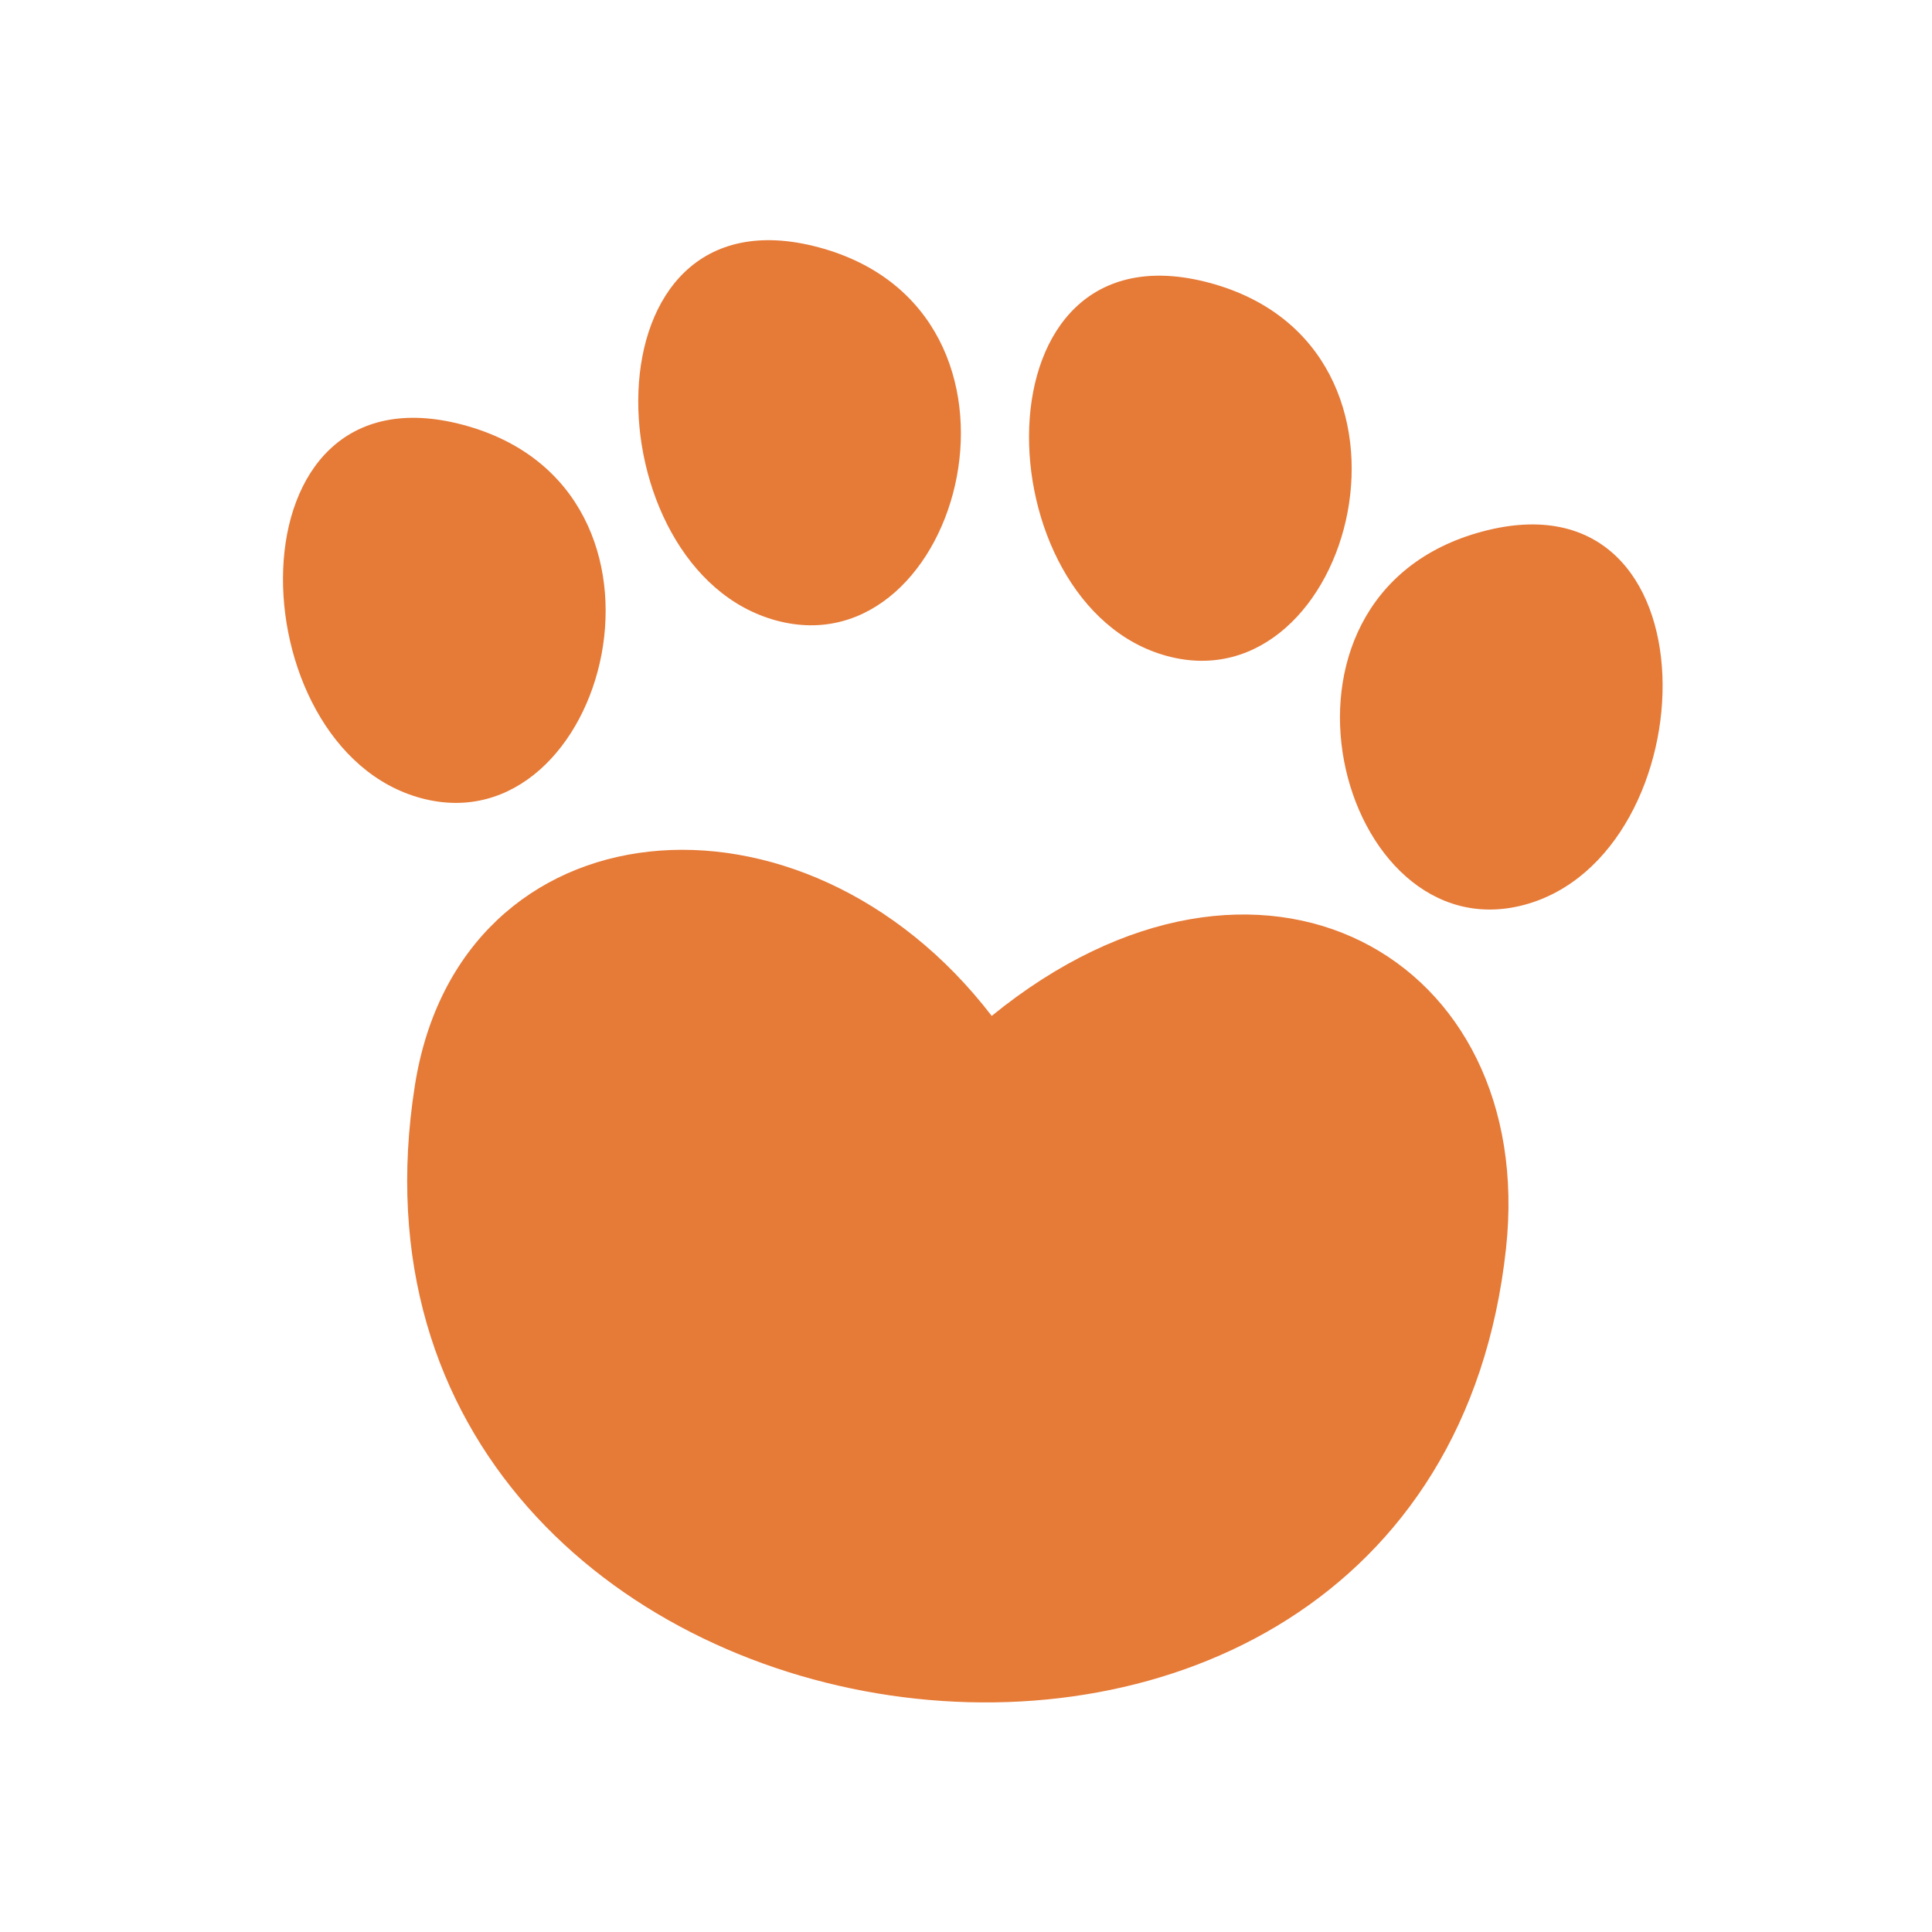
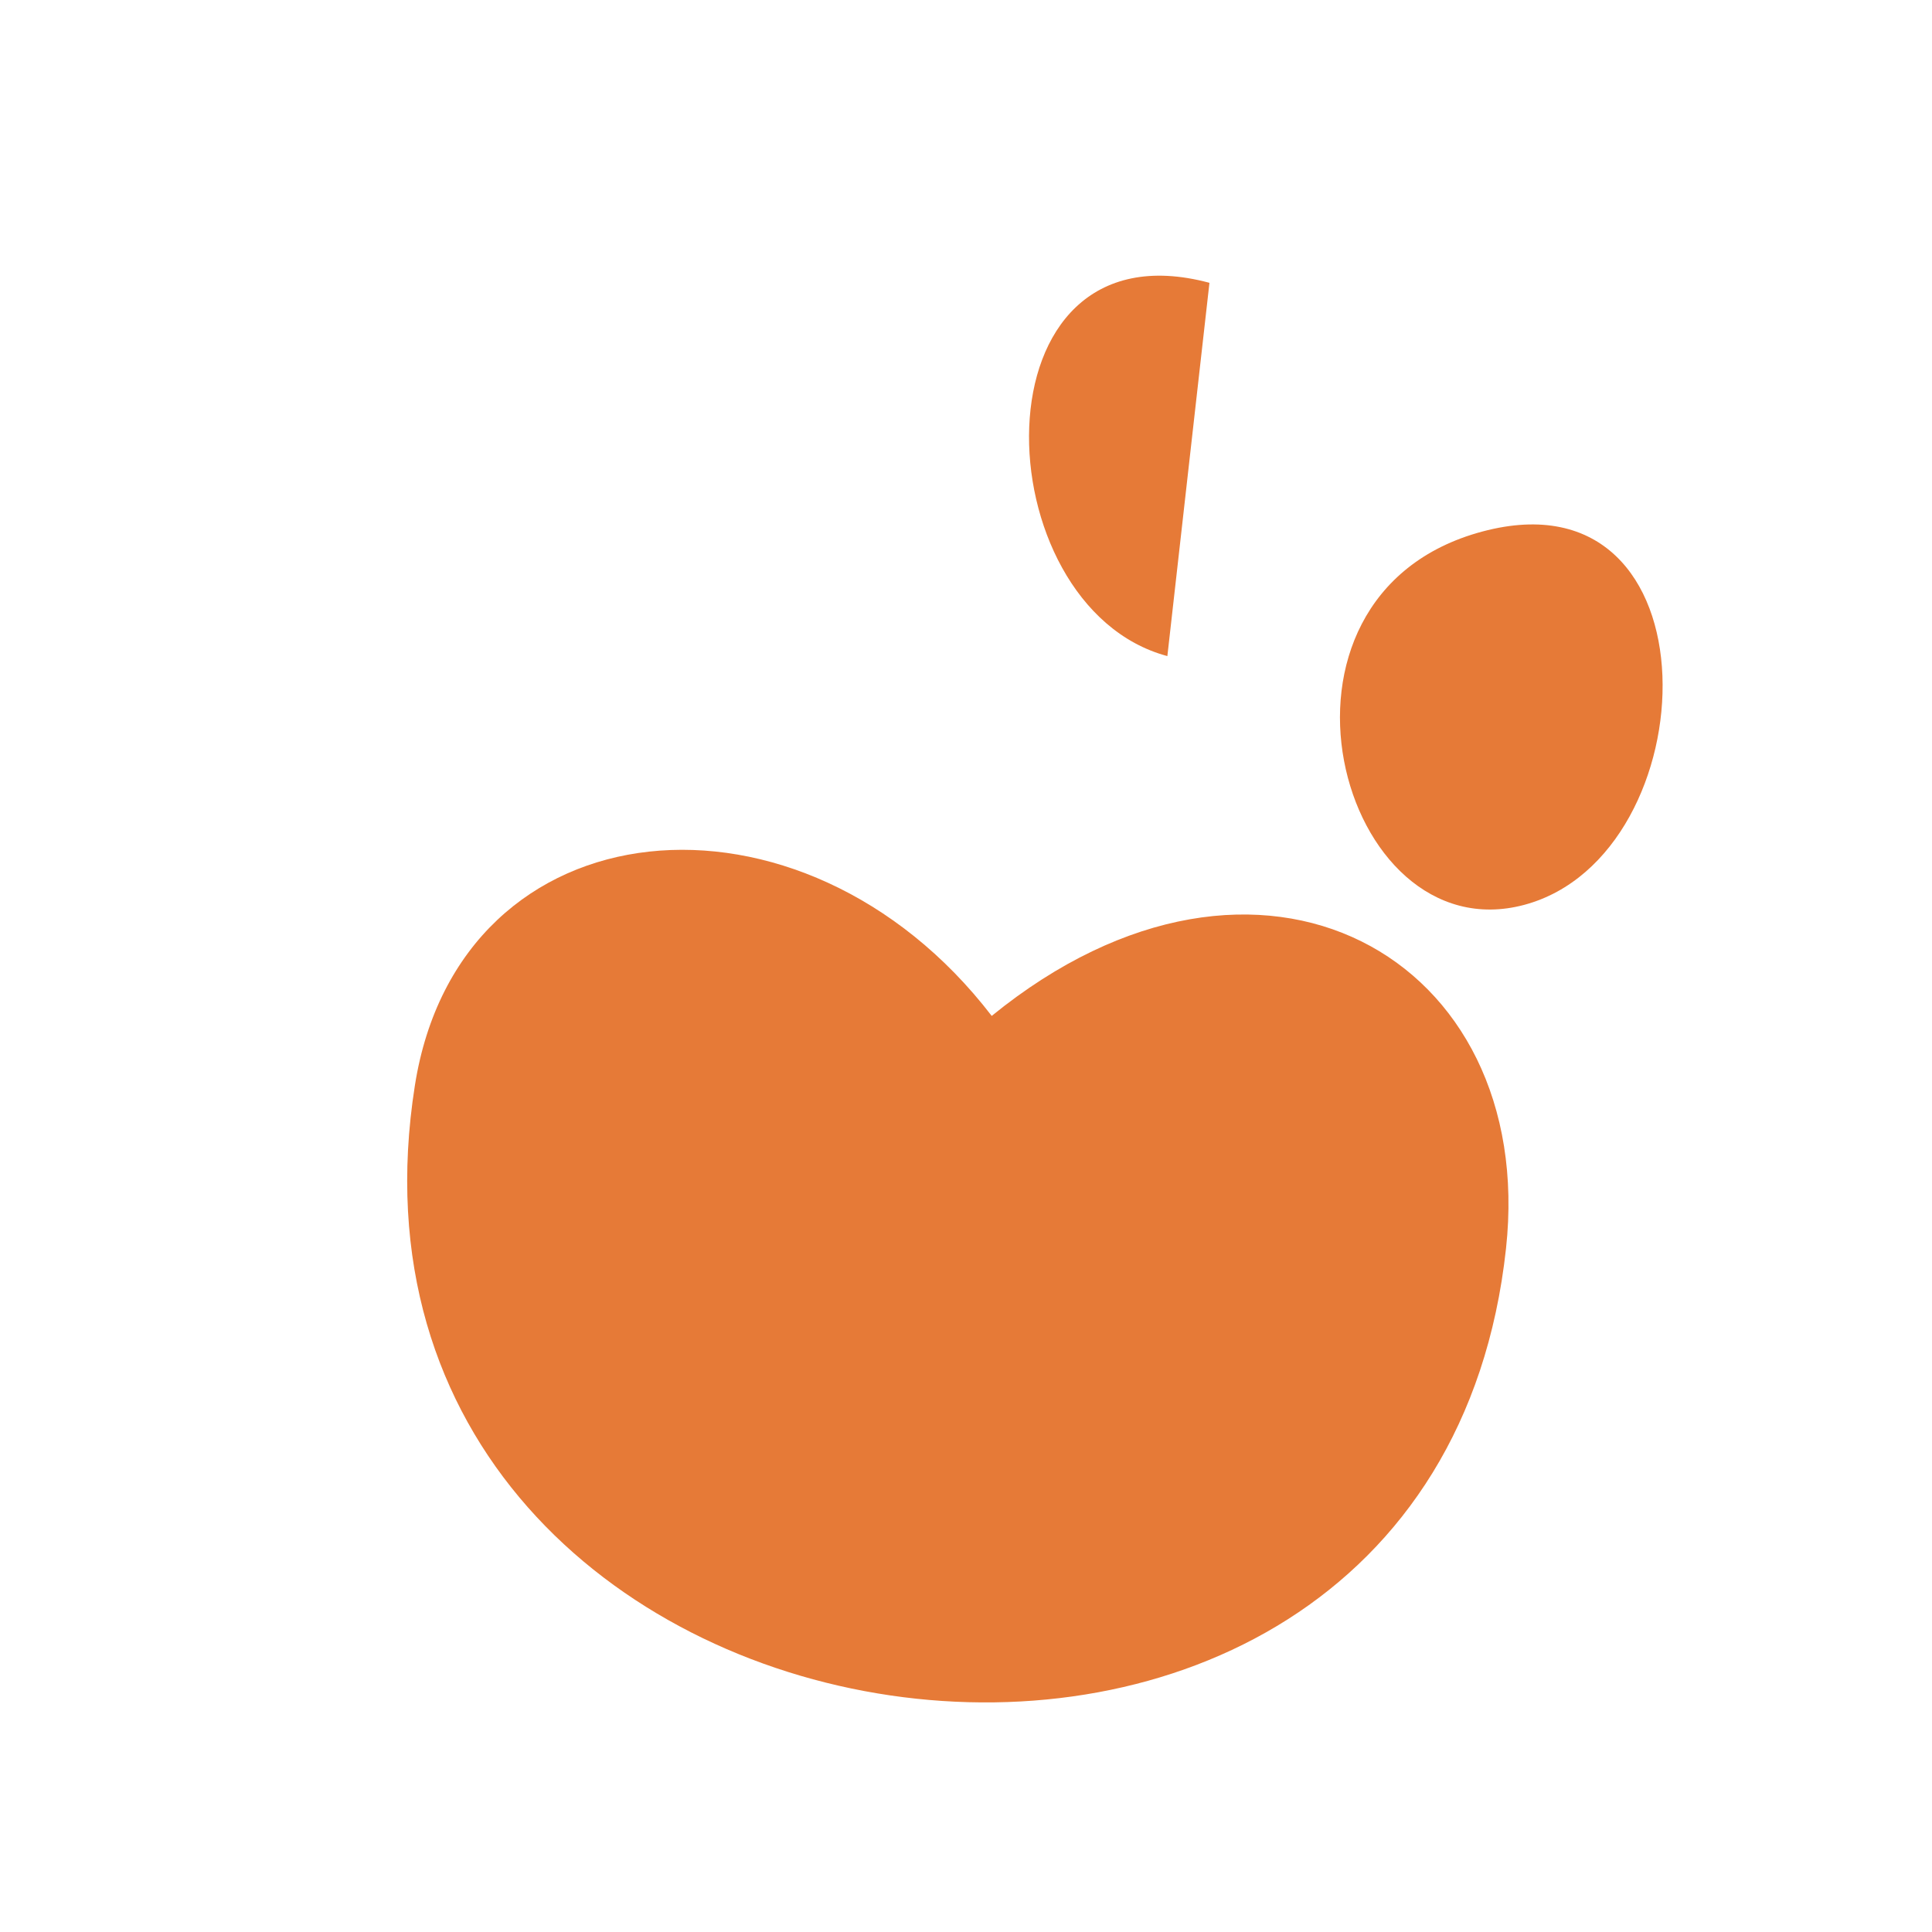
<svg xmlns="http://www.w3.org/2000/svg" width="101" height="101" viewBox="0 0 101 101" fill="none">
  <path fill-rule="evenodd" clip-rule="evenodd" d="M21.688 56.752C24.026 41.873 41.952 40.227 51.844 53.109C65.87 41.7 80.387 50.07 78.73 65.273C74.73 102.108 15.89 93.566 21.688 56.752Z" fill="#E67A37" />
-   <path fill-rule="evenodd" clip-rule="evenodd" d="M63.227 14.785C50.723 11.434 51.34 31.703 61.027 34.299C70.715 36.894 75.731 18.136 63.227 14.785Z" fill="#E67A37" />
-   <path fill-rule="evenodd" clip-rule="evenodd" d="M24.226 22.215C11.722 18.864 12.339 39.133 22.026 41.728C31.714 44.324 36.73 25.565 24.226 22.215Z" fill="#E67A37" />
-   <path fill-rule="evenodd" clip-rule="evenodd" d="M42.798 12.929C30.294 9.579 30.911 29.847 40.598 32.443C50.285 35.039 55.302 16.28 42.798 12.929Z" fill="#E67A37" />
+   <path fill-rule="evenodd" clip-rule="evenodd" d="M63.227 14.785C50.723 11.434 51.34 31.703 61.027 34.299Z" fill="#E67A37" />
  <path fill-rule="evenodd" clip-rule="evenodd" d="M77.485 27.789C89.989 24.438 89.372 44.707 79.685 47.303C69.998 49.898 64.981 31.14 77.485 27.789Z" fill="#E67A37" />
</svg>